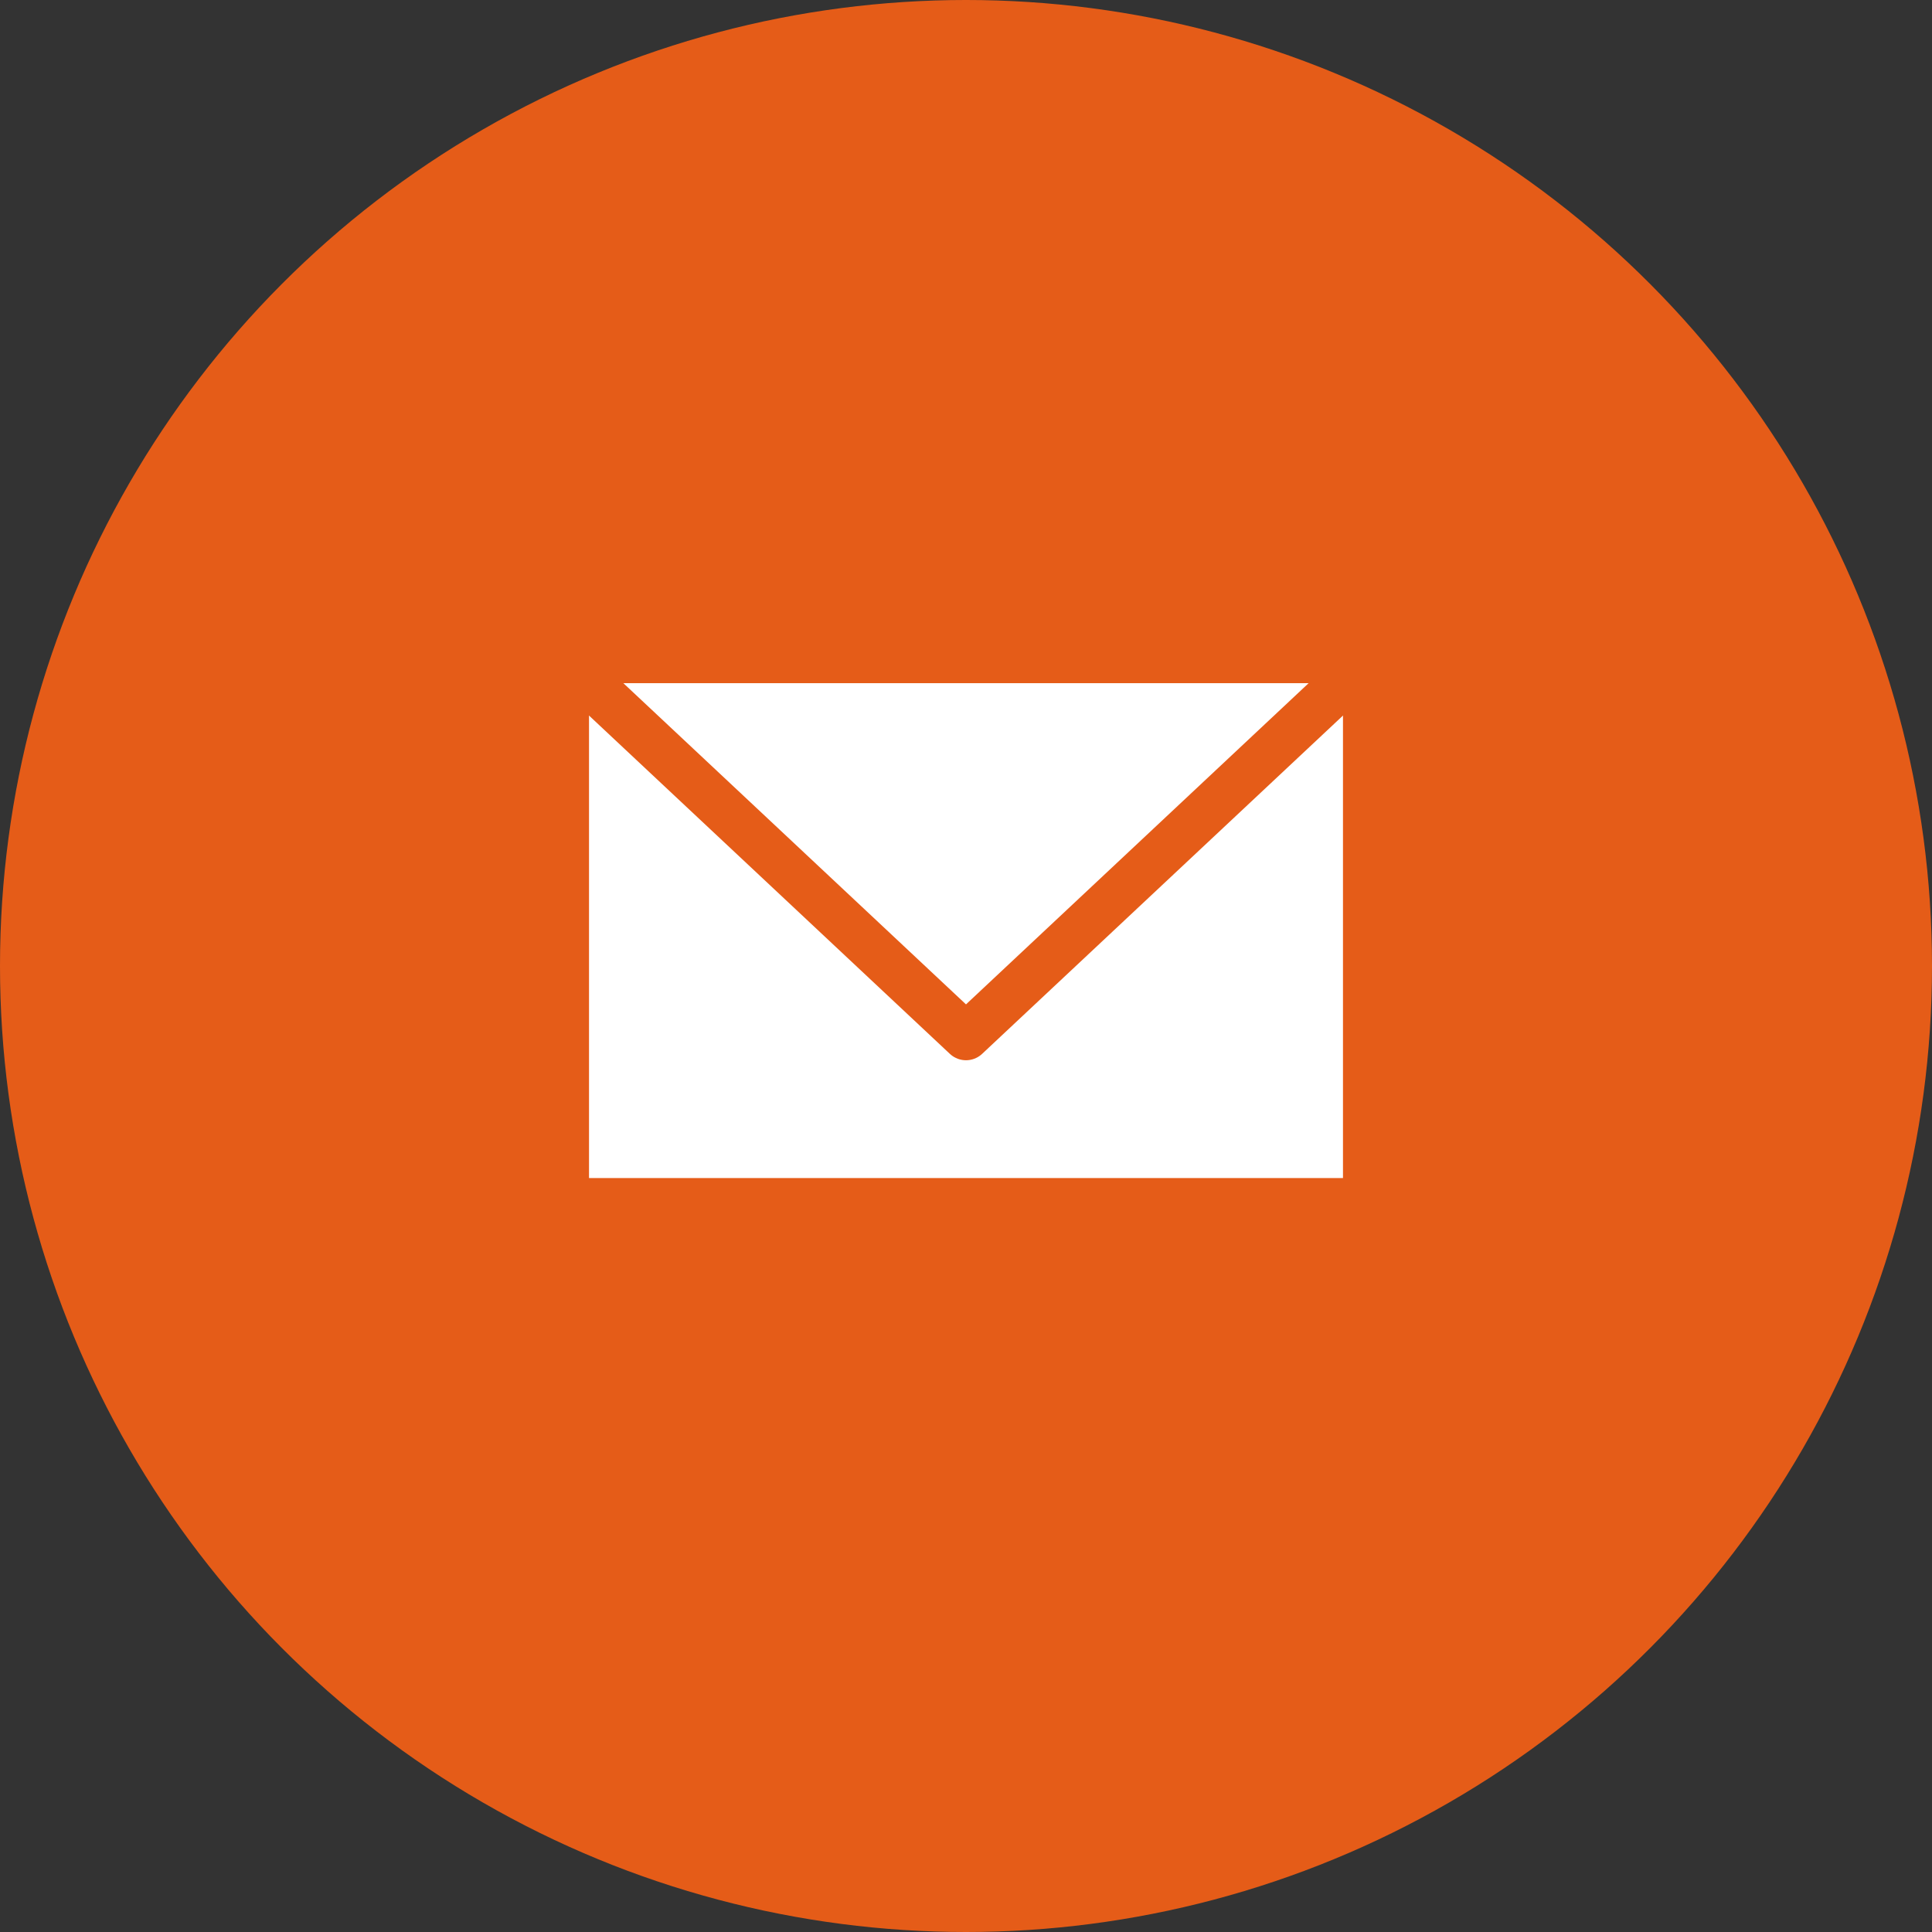
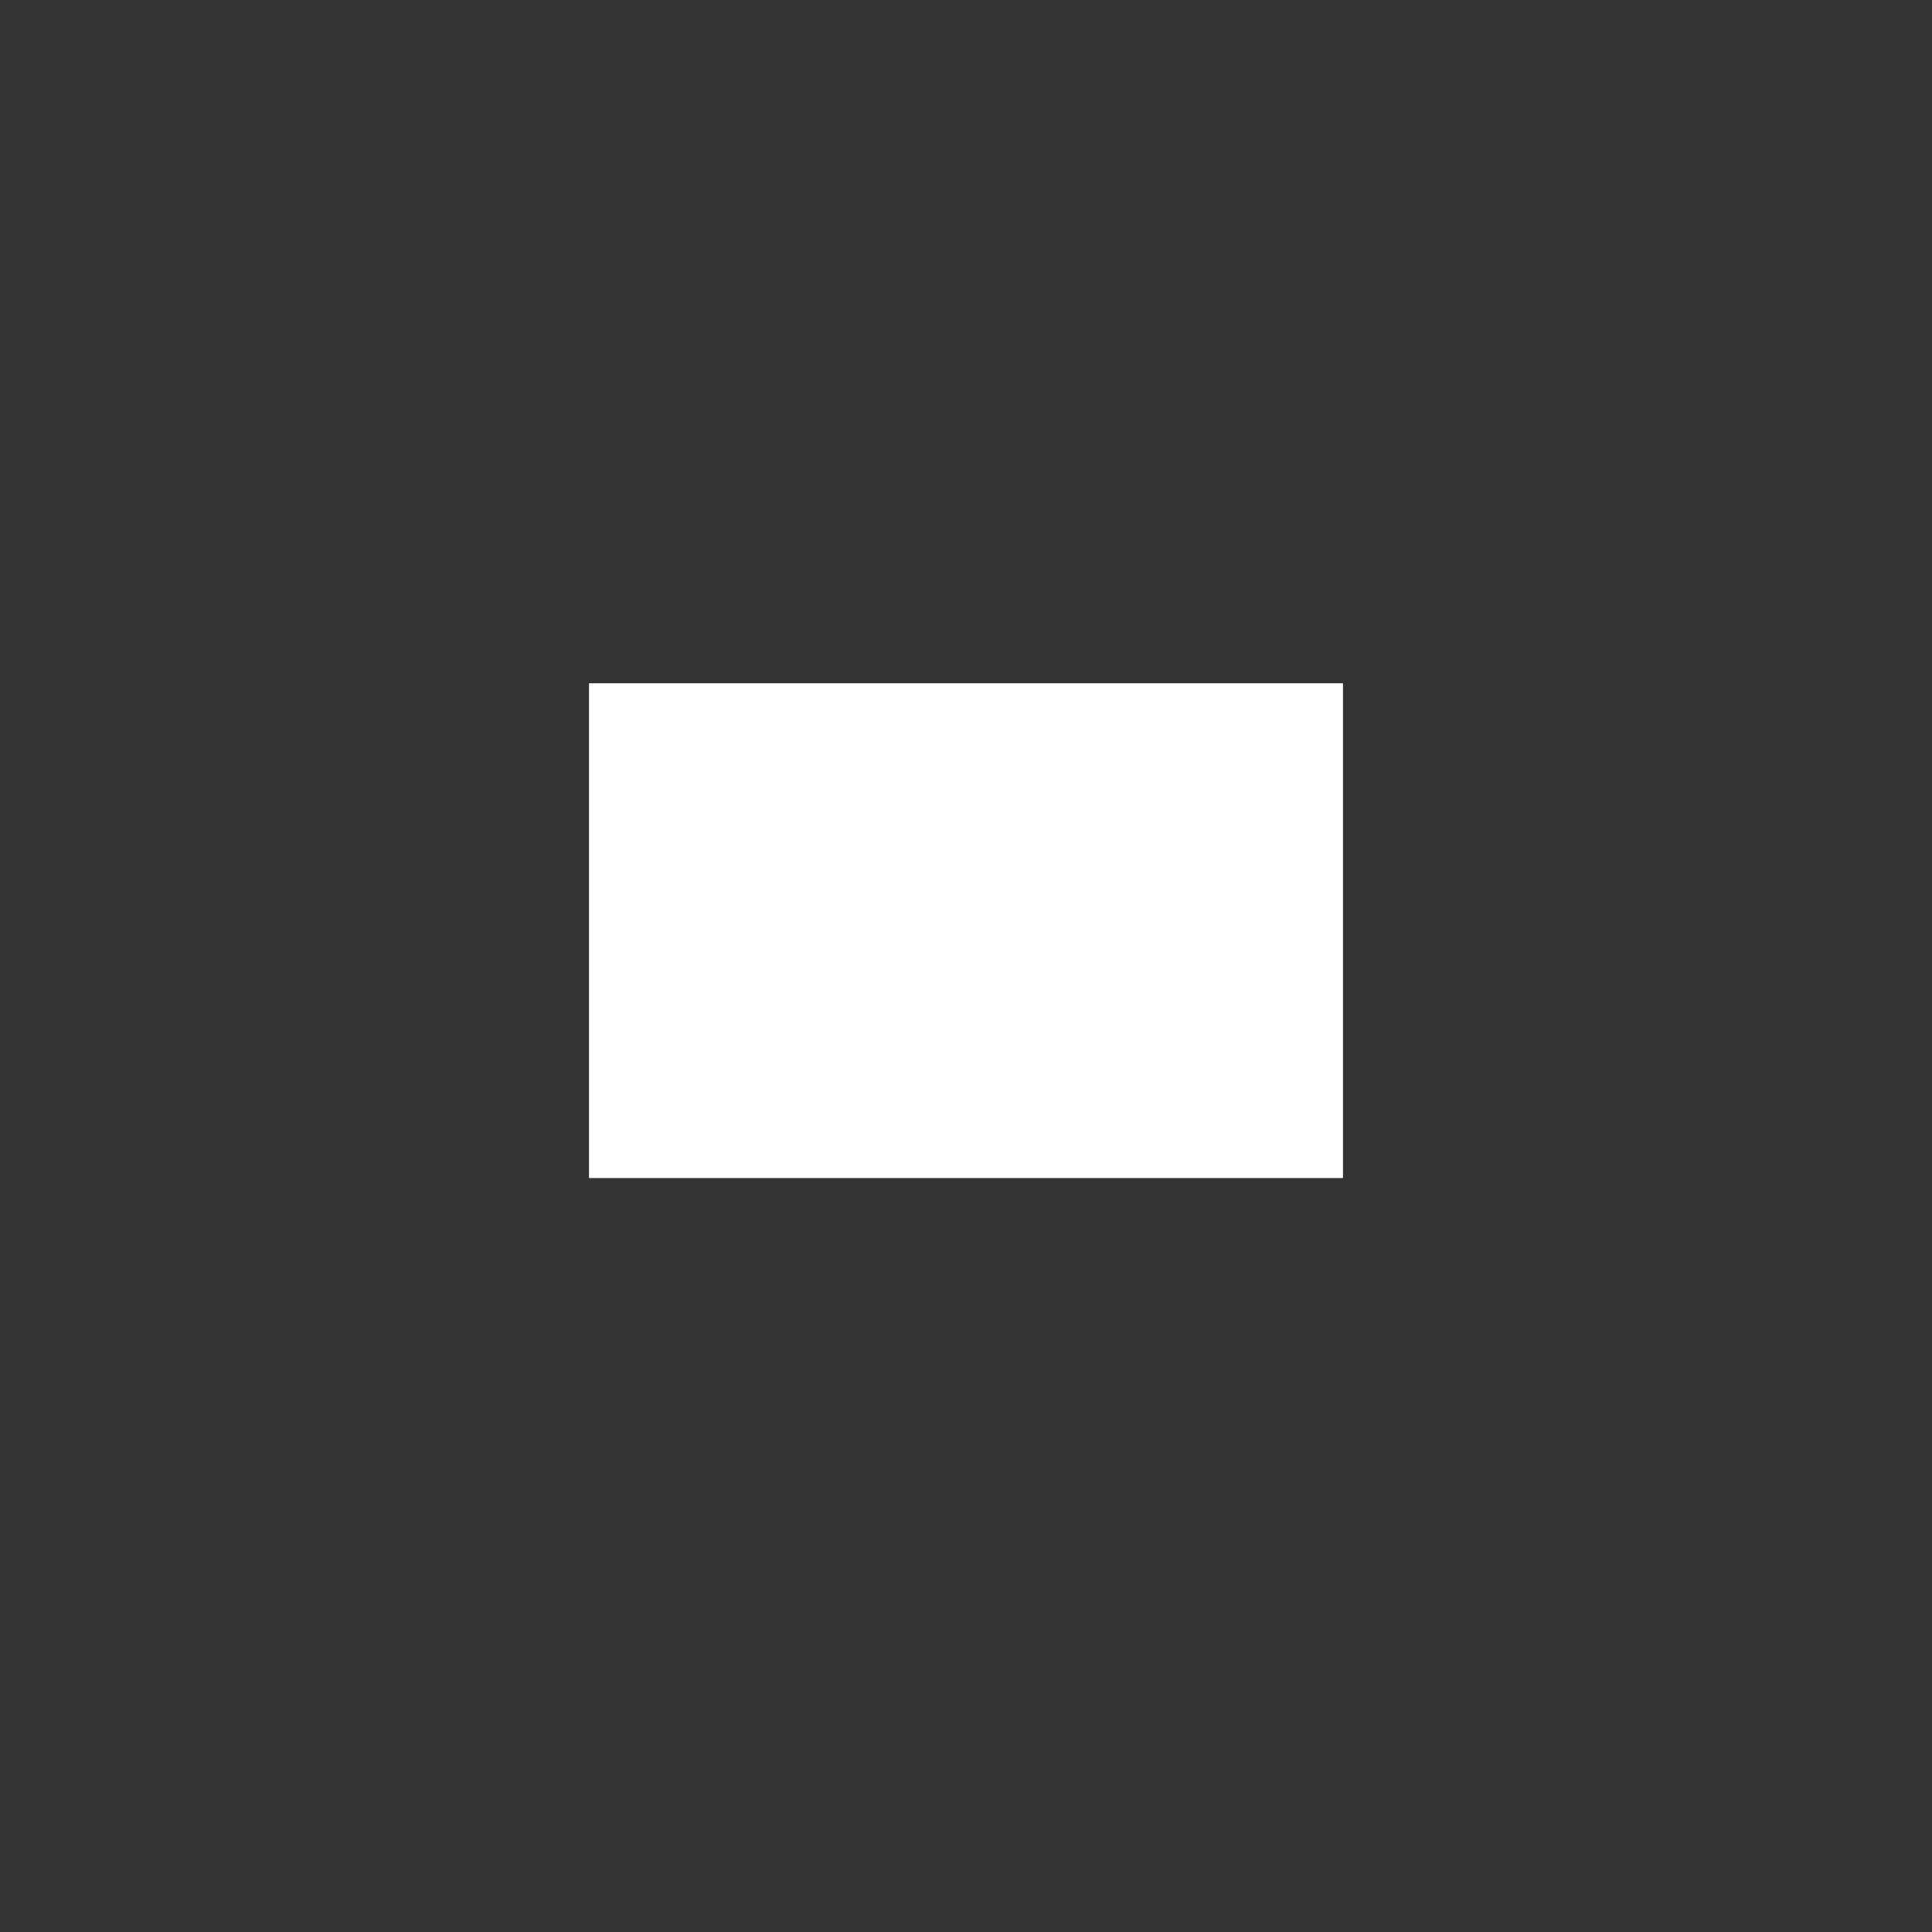
<svg xmlns="http://www.w3.org/2000/svg" width="82" height="82" viewBox="0 0 82 82" fill="none">
  <rect x="0" y="0" width="82" height="82" fill="#333333" stroke="none" />
-   <circle cx="41" cy="41" r="41" fill="#E55C18" />
  <path d="M57 29H25V50H57V29Z" fill="white" />
-   <path d="M57 29L41 44L25 29" fill="white" />
-   <path d="M57 29L41 44L25 29" stroke="#E55C18" stroke-width="2" stroke-miterlimit="10" stroke-linecap="round" stroke-linejoin="round" />
</svg>